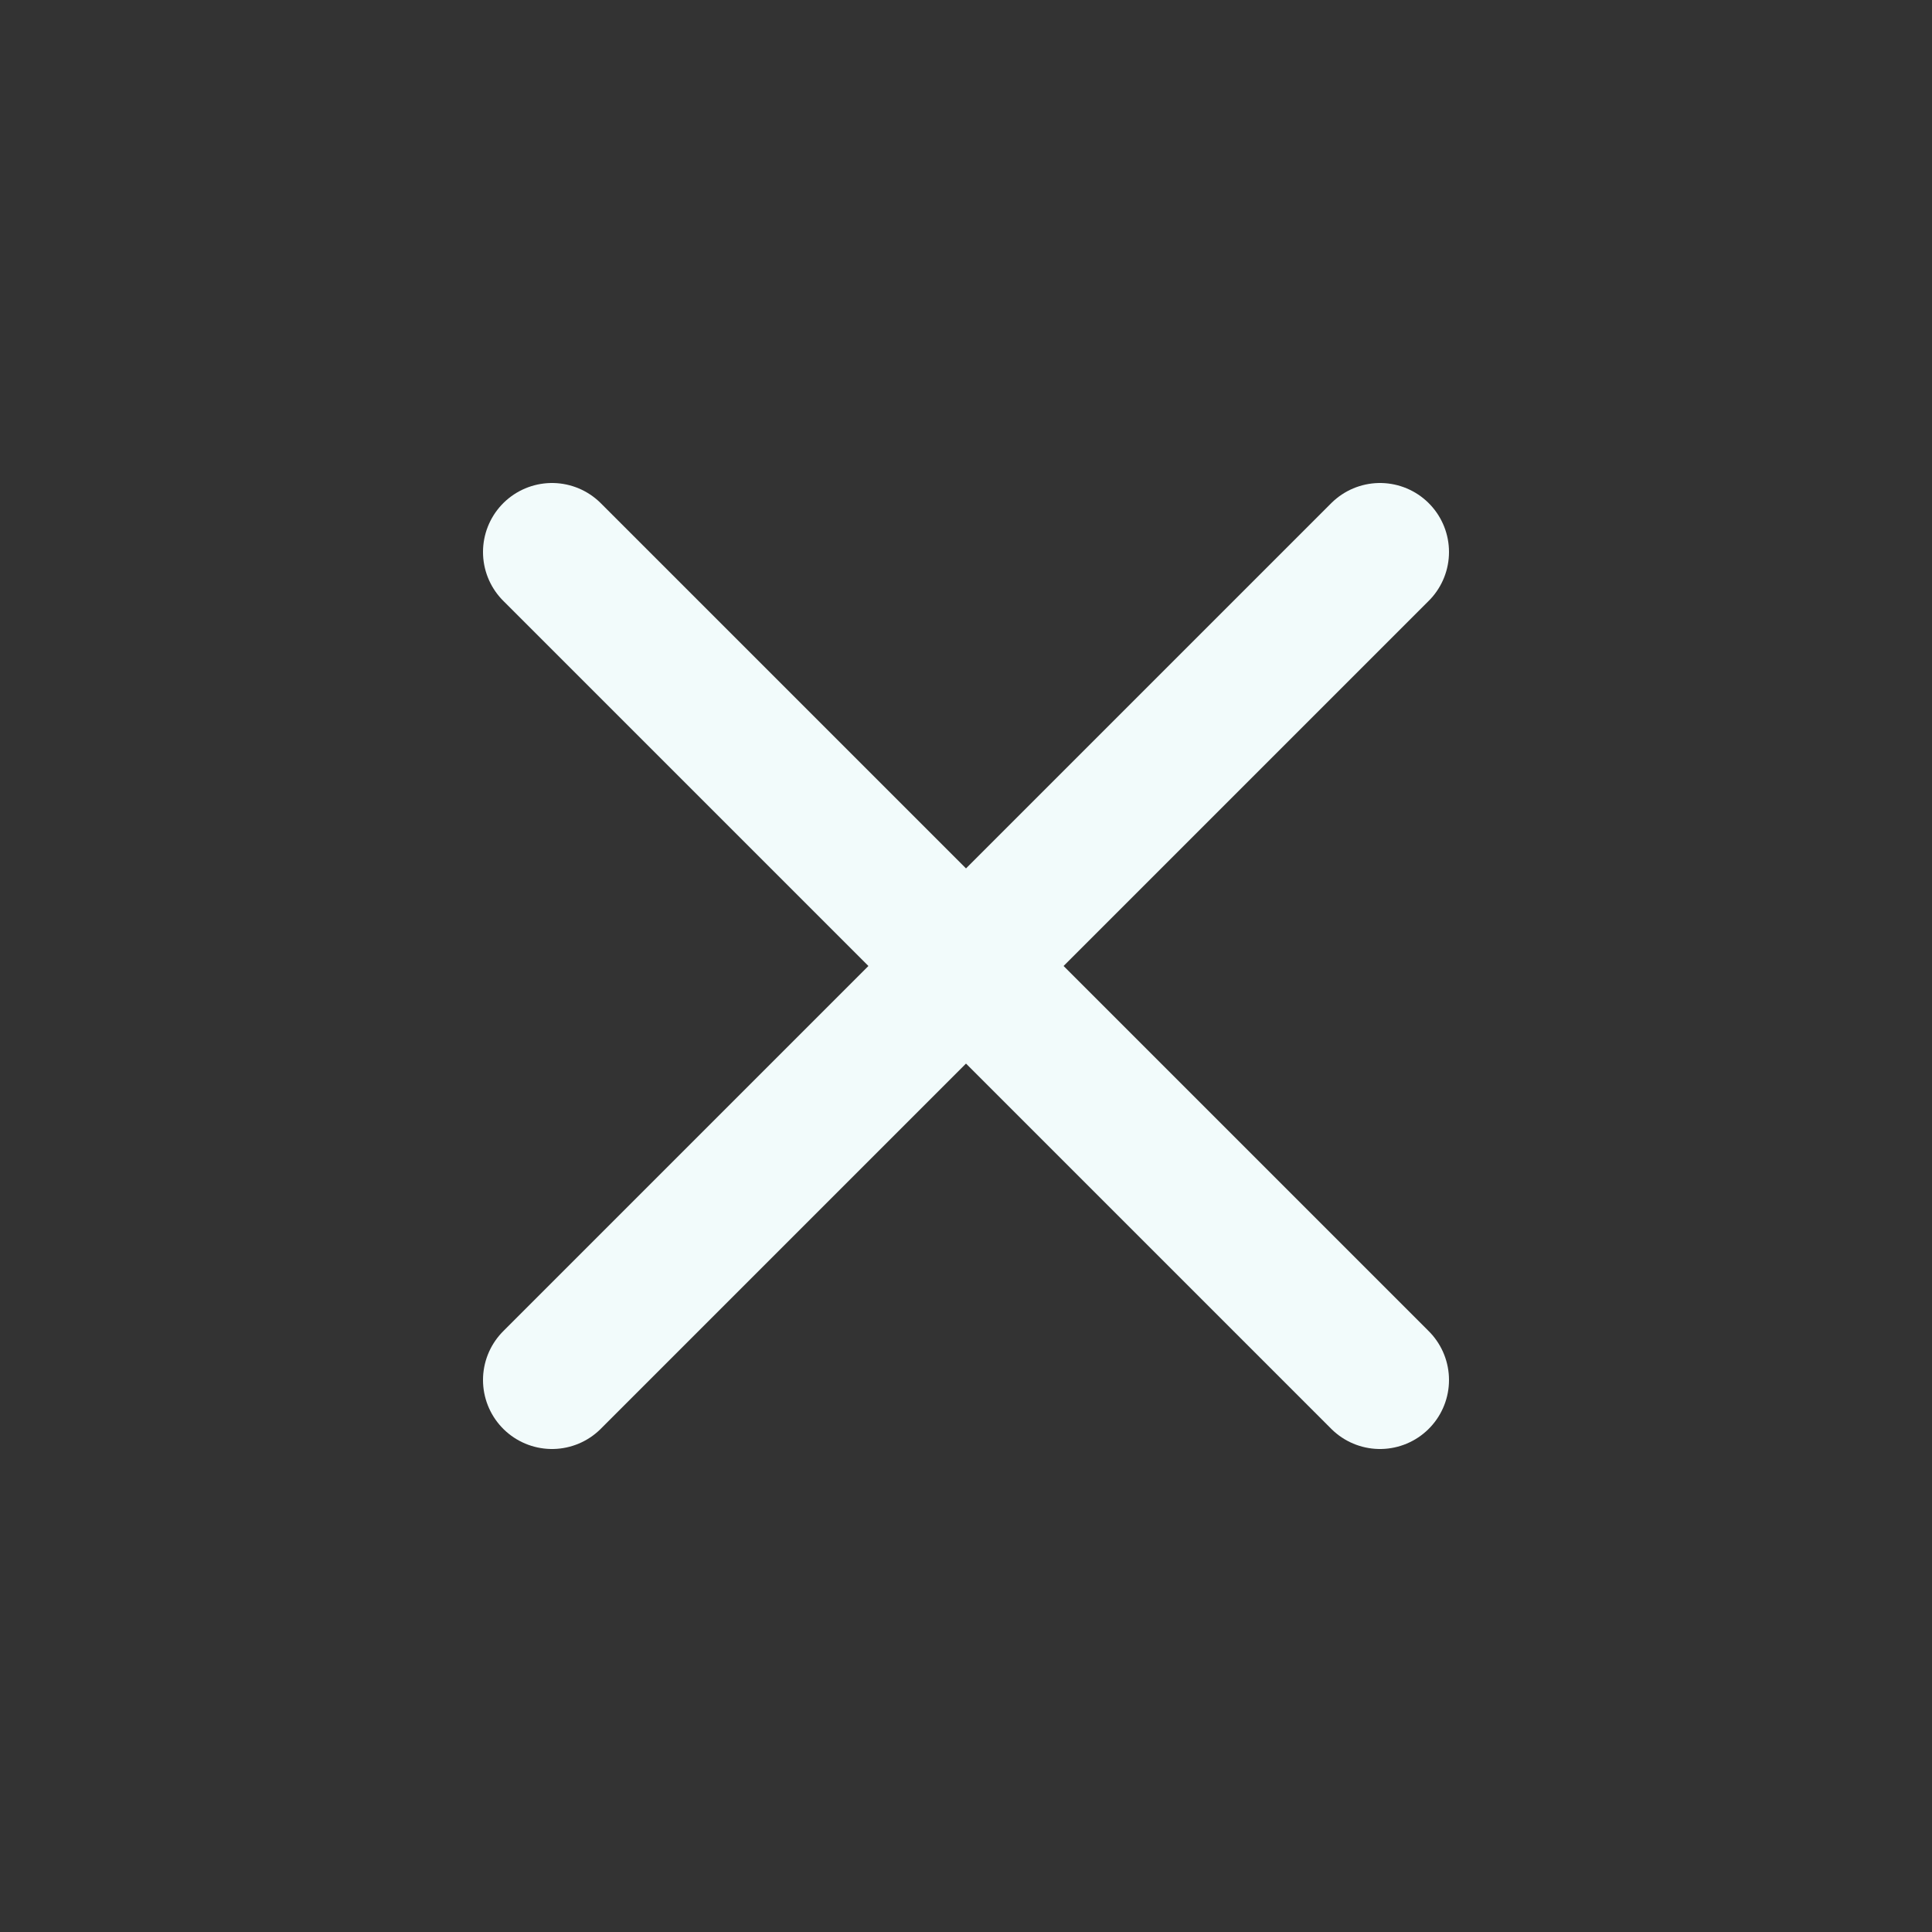
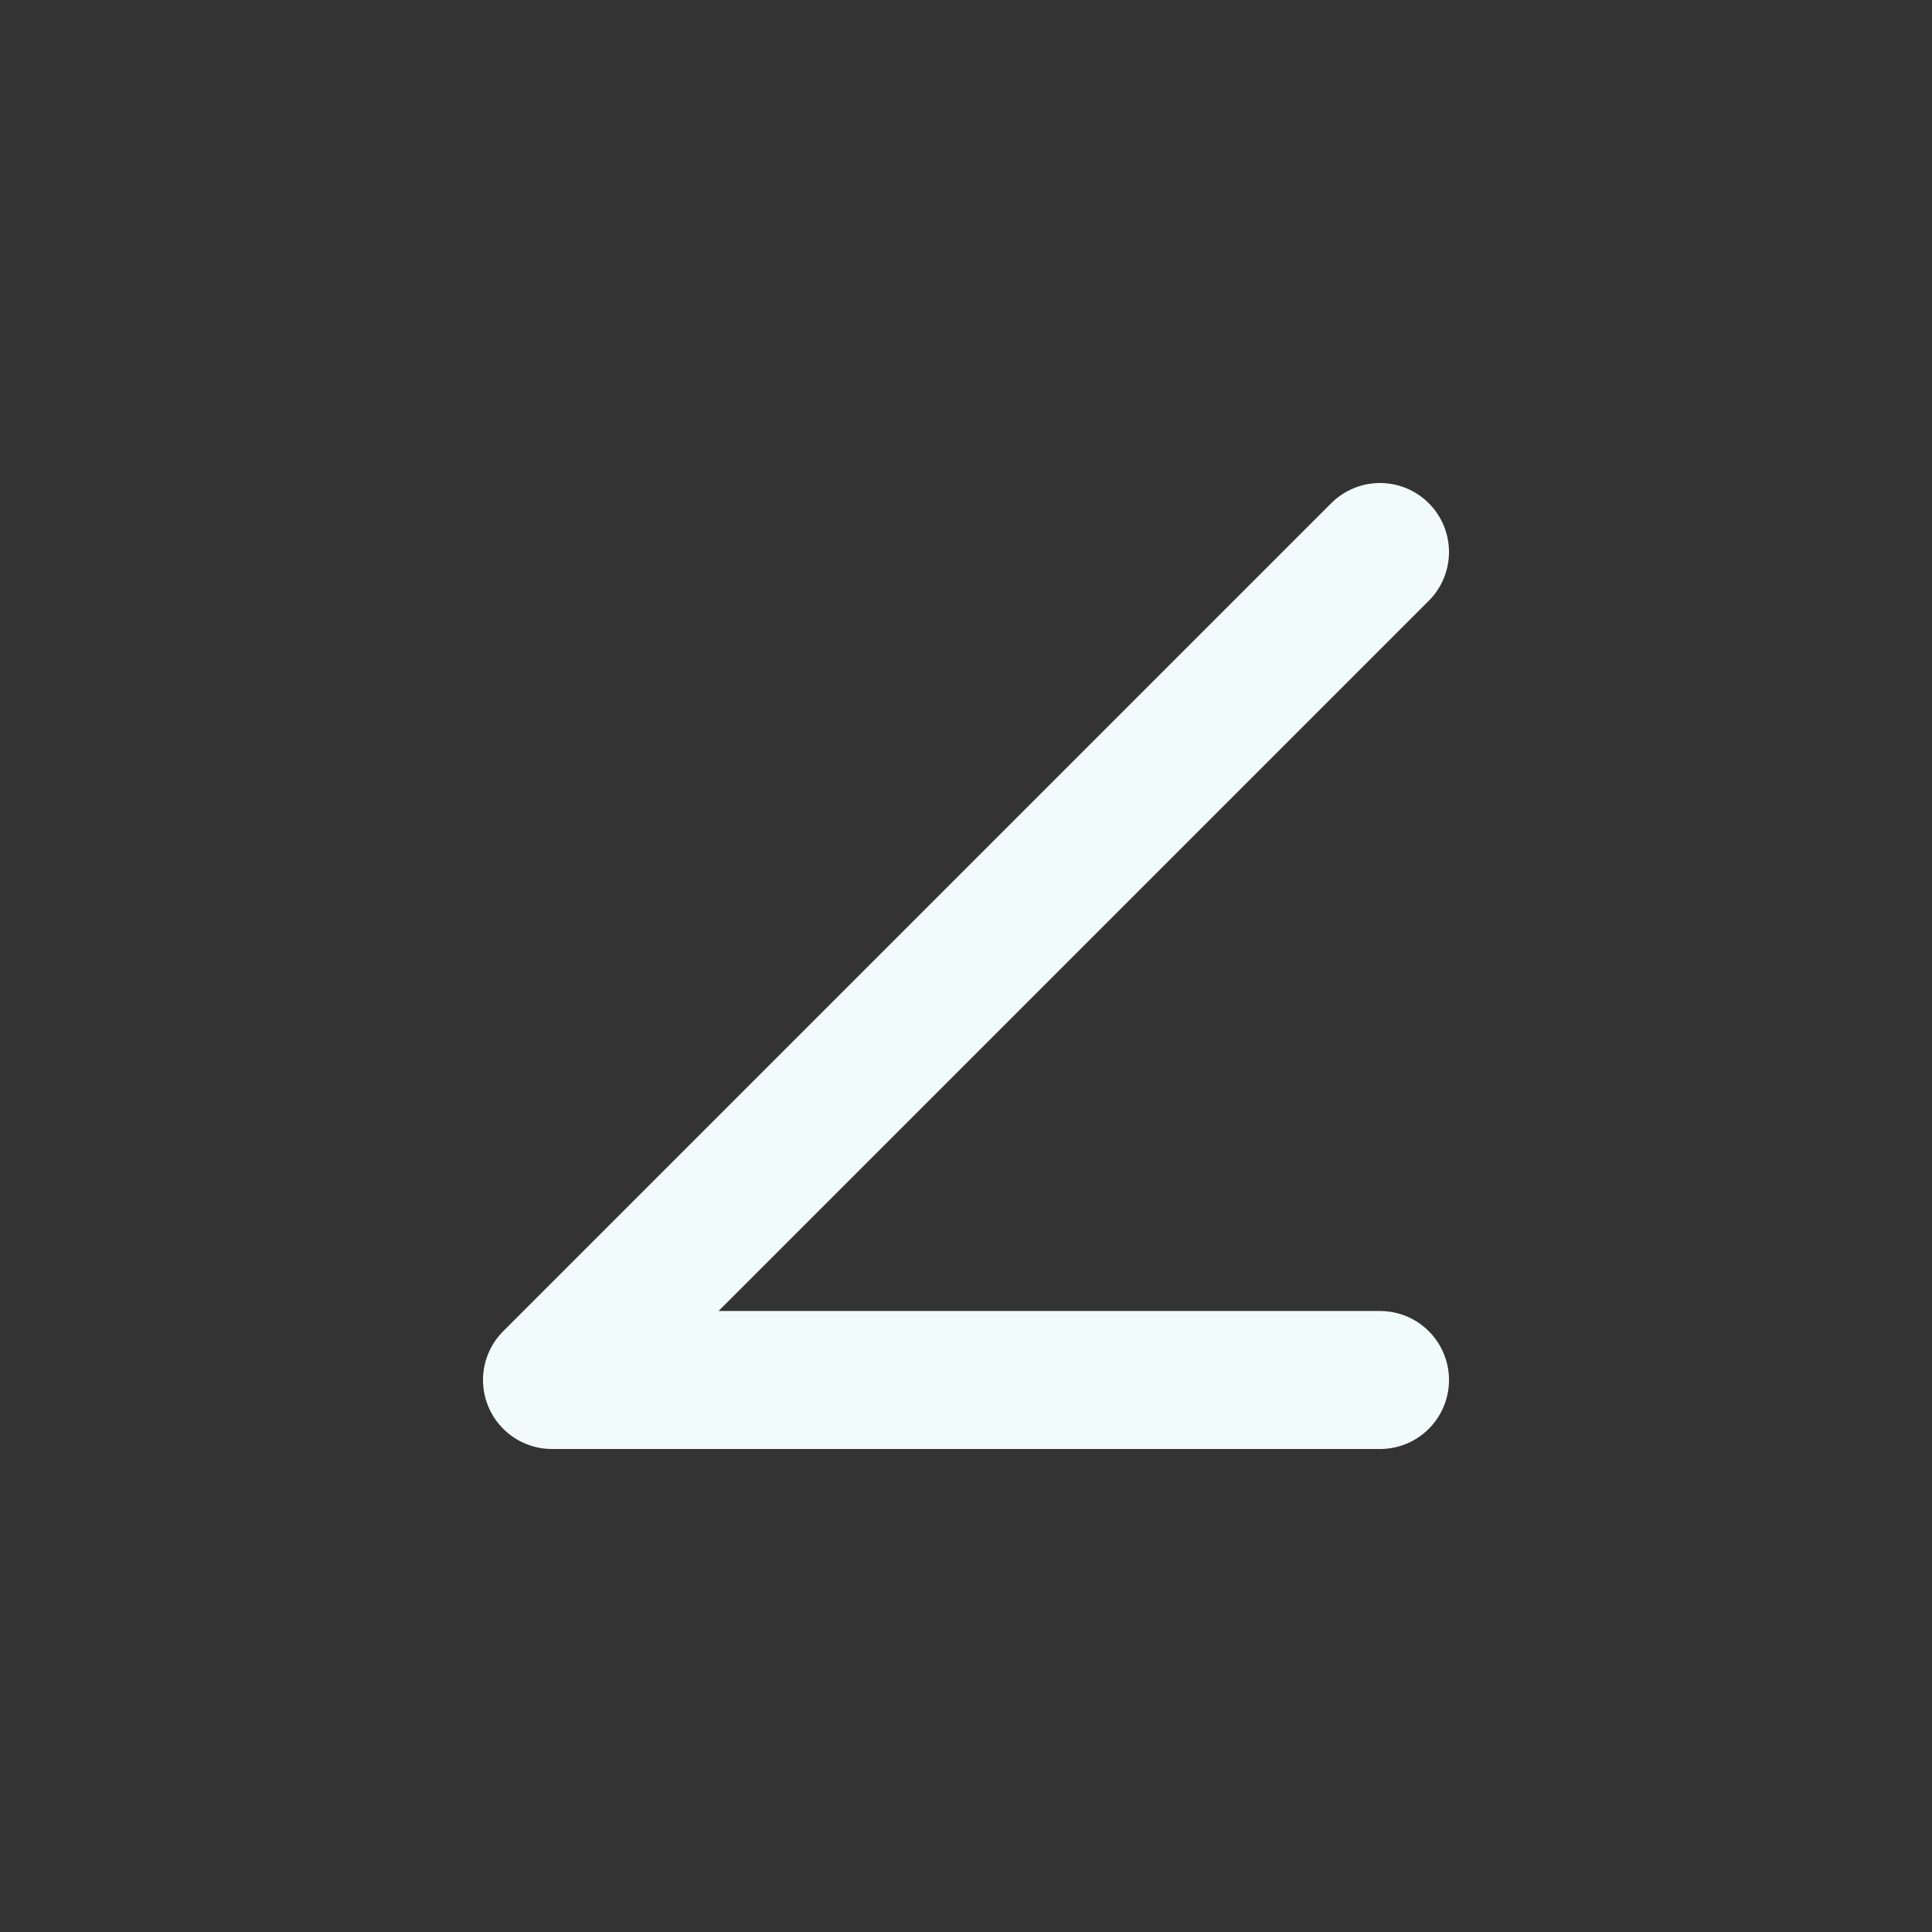
<svg xmlns="http://www.w3.org/2000/svg" width="28" height="28" viewBox="0 0 28 28" fill="none">
  <rect x="0" y="0" width="28" height="28" fill="#333333" stroke="none" />
-   <path d="M20 8L8 20M8 8L20 20" stroke="#F2FBFB" stroke-width="2" stroke-linecap="round" stroke-linejoin="round" />
+   <path d="M20 8L8 20L20 20" stroke="#F2FBFB" stroke-width="2" stroke-linecap="round" stroke-linejoin="round" />
</svg>